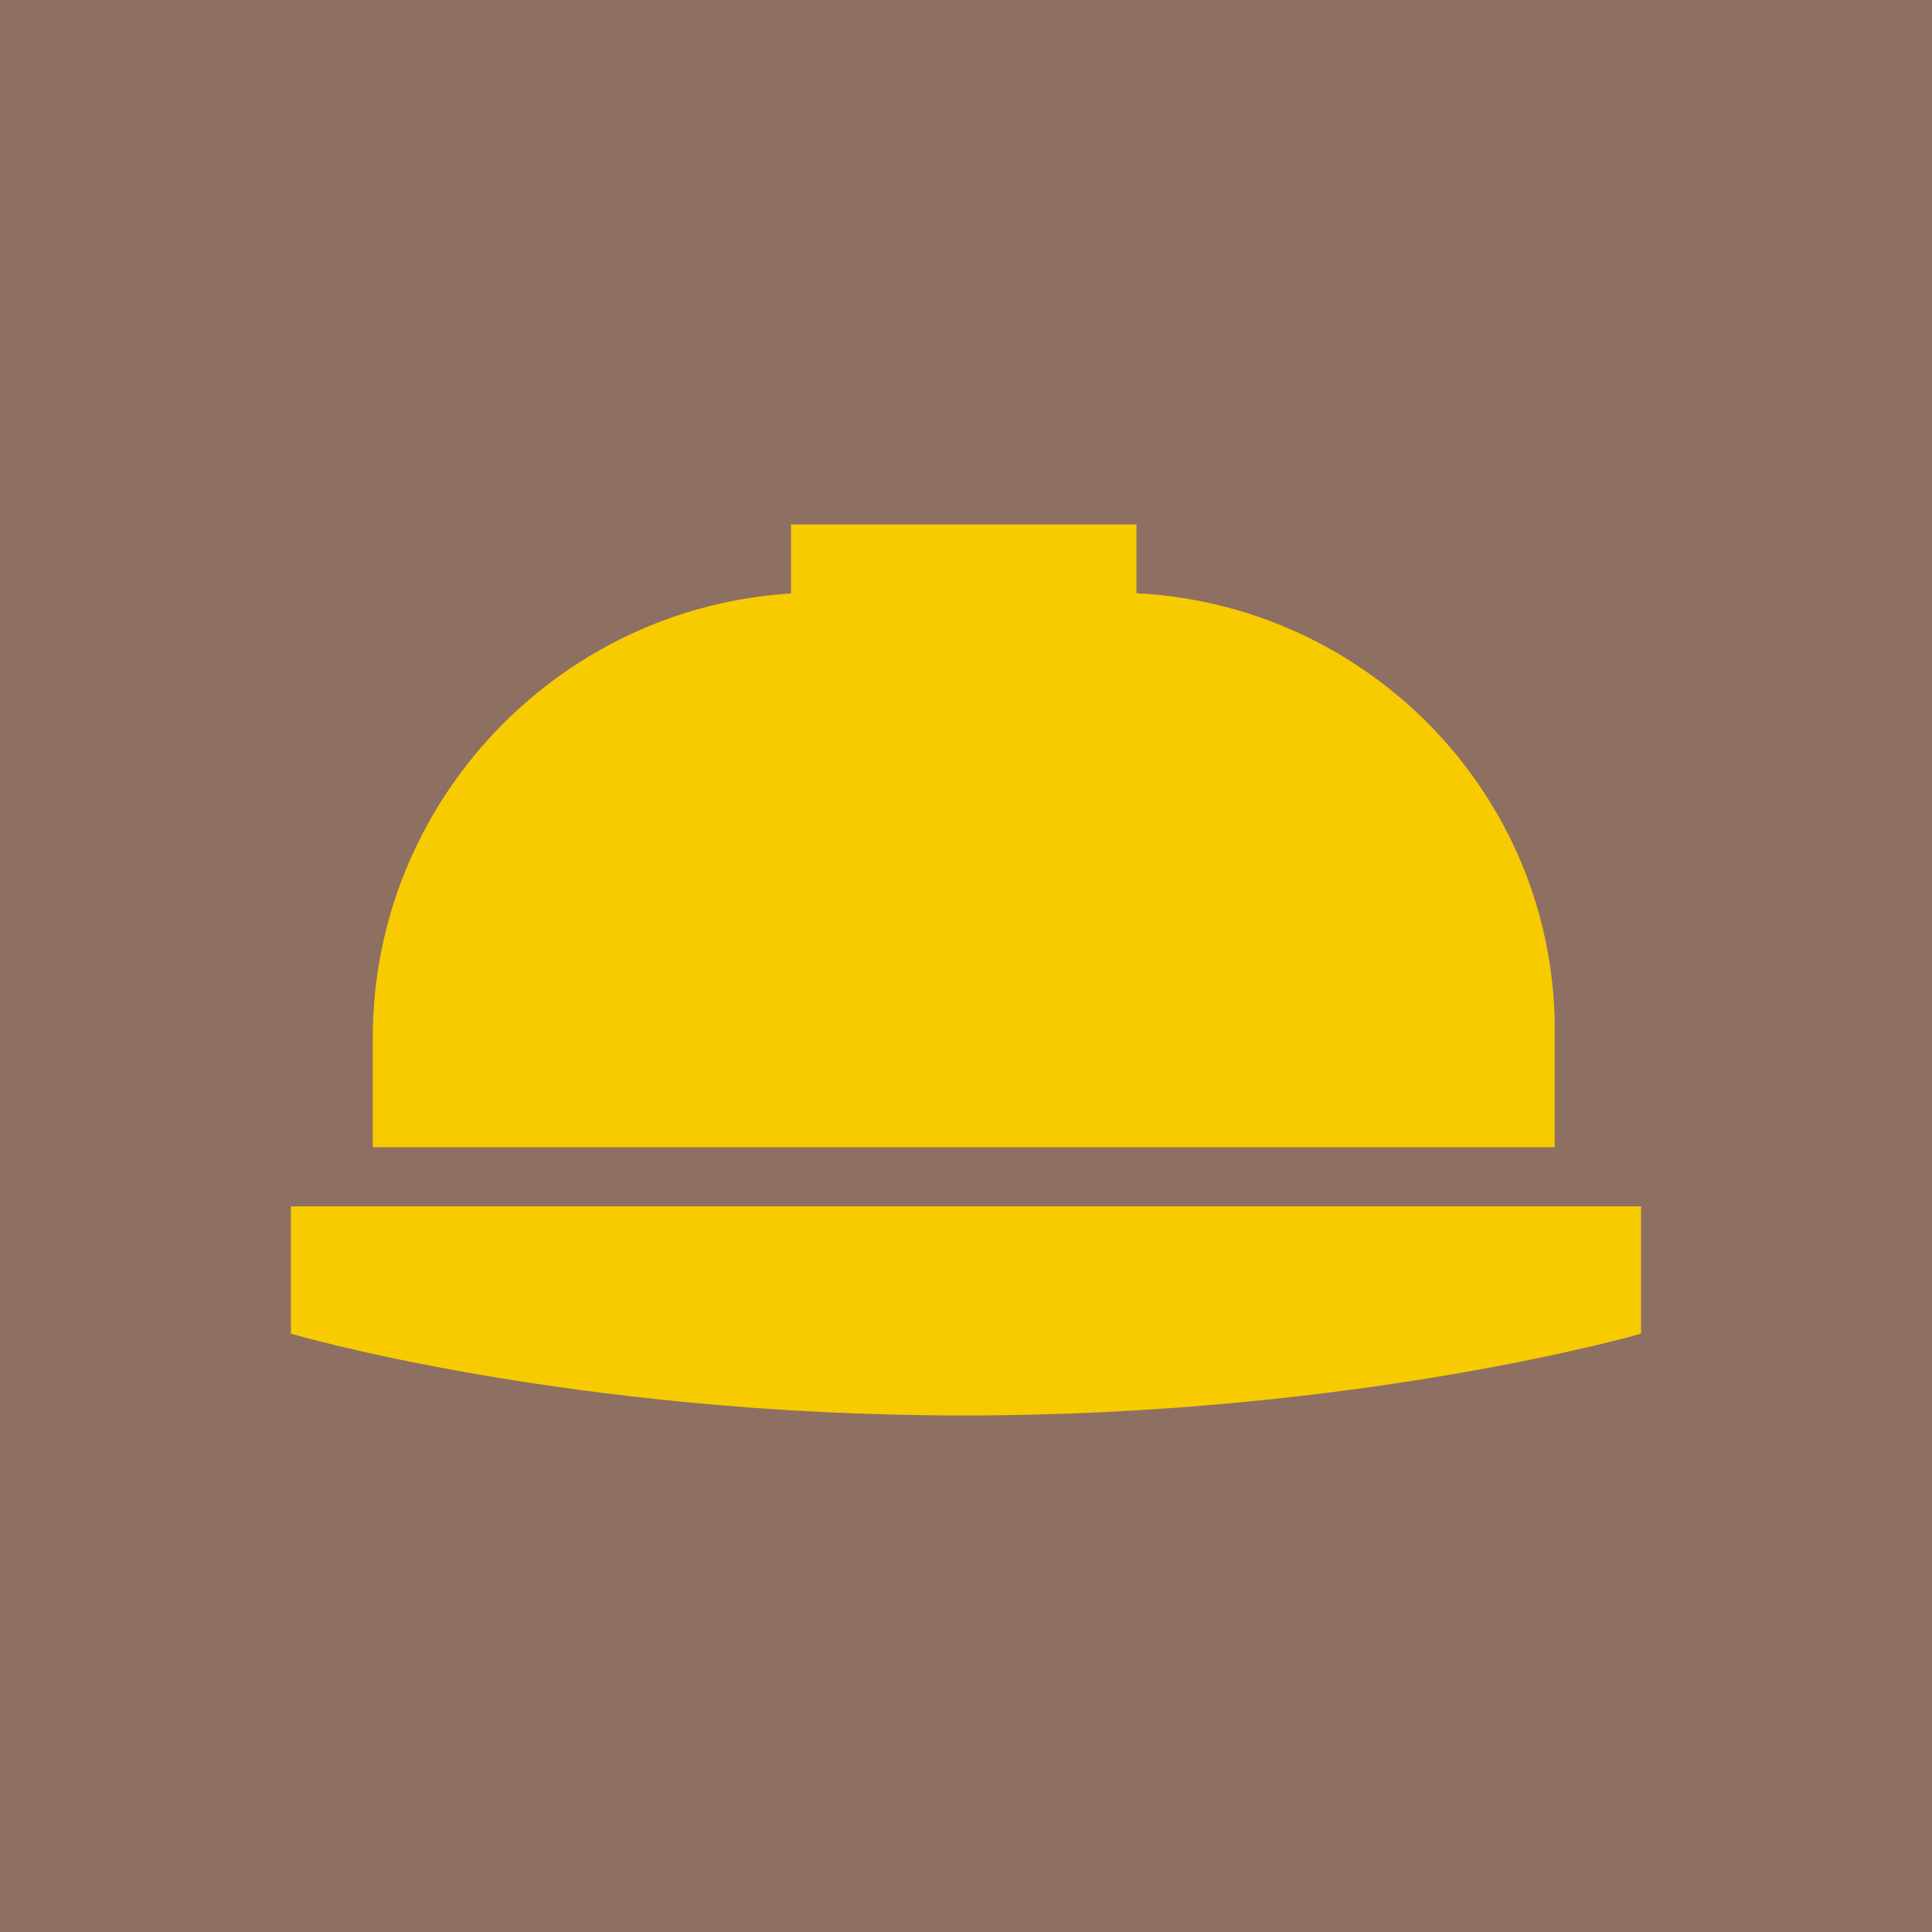
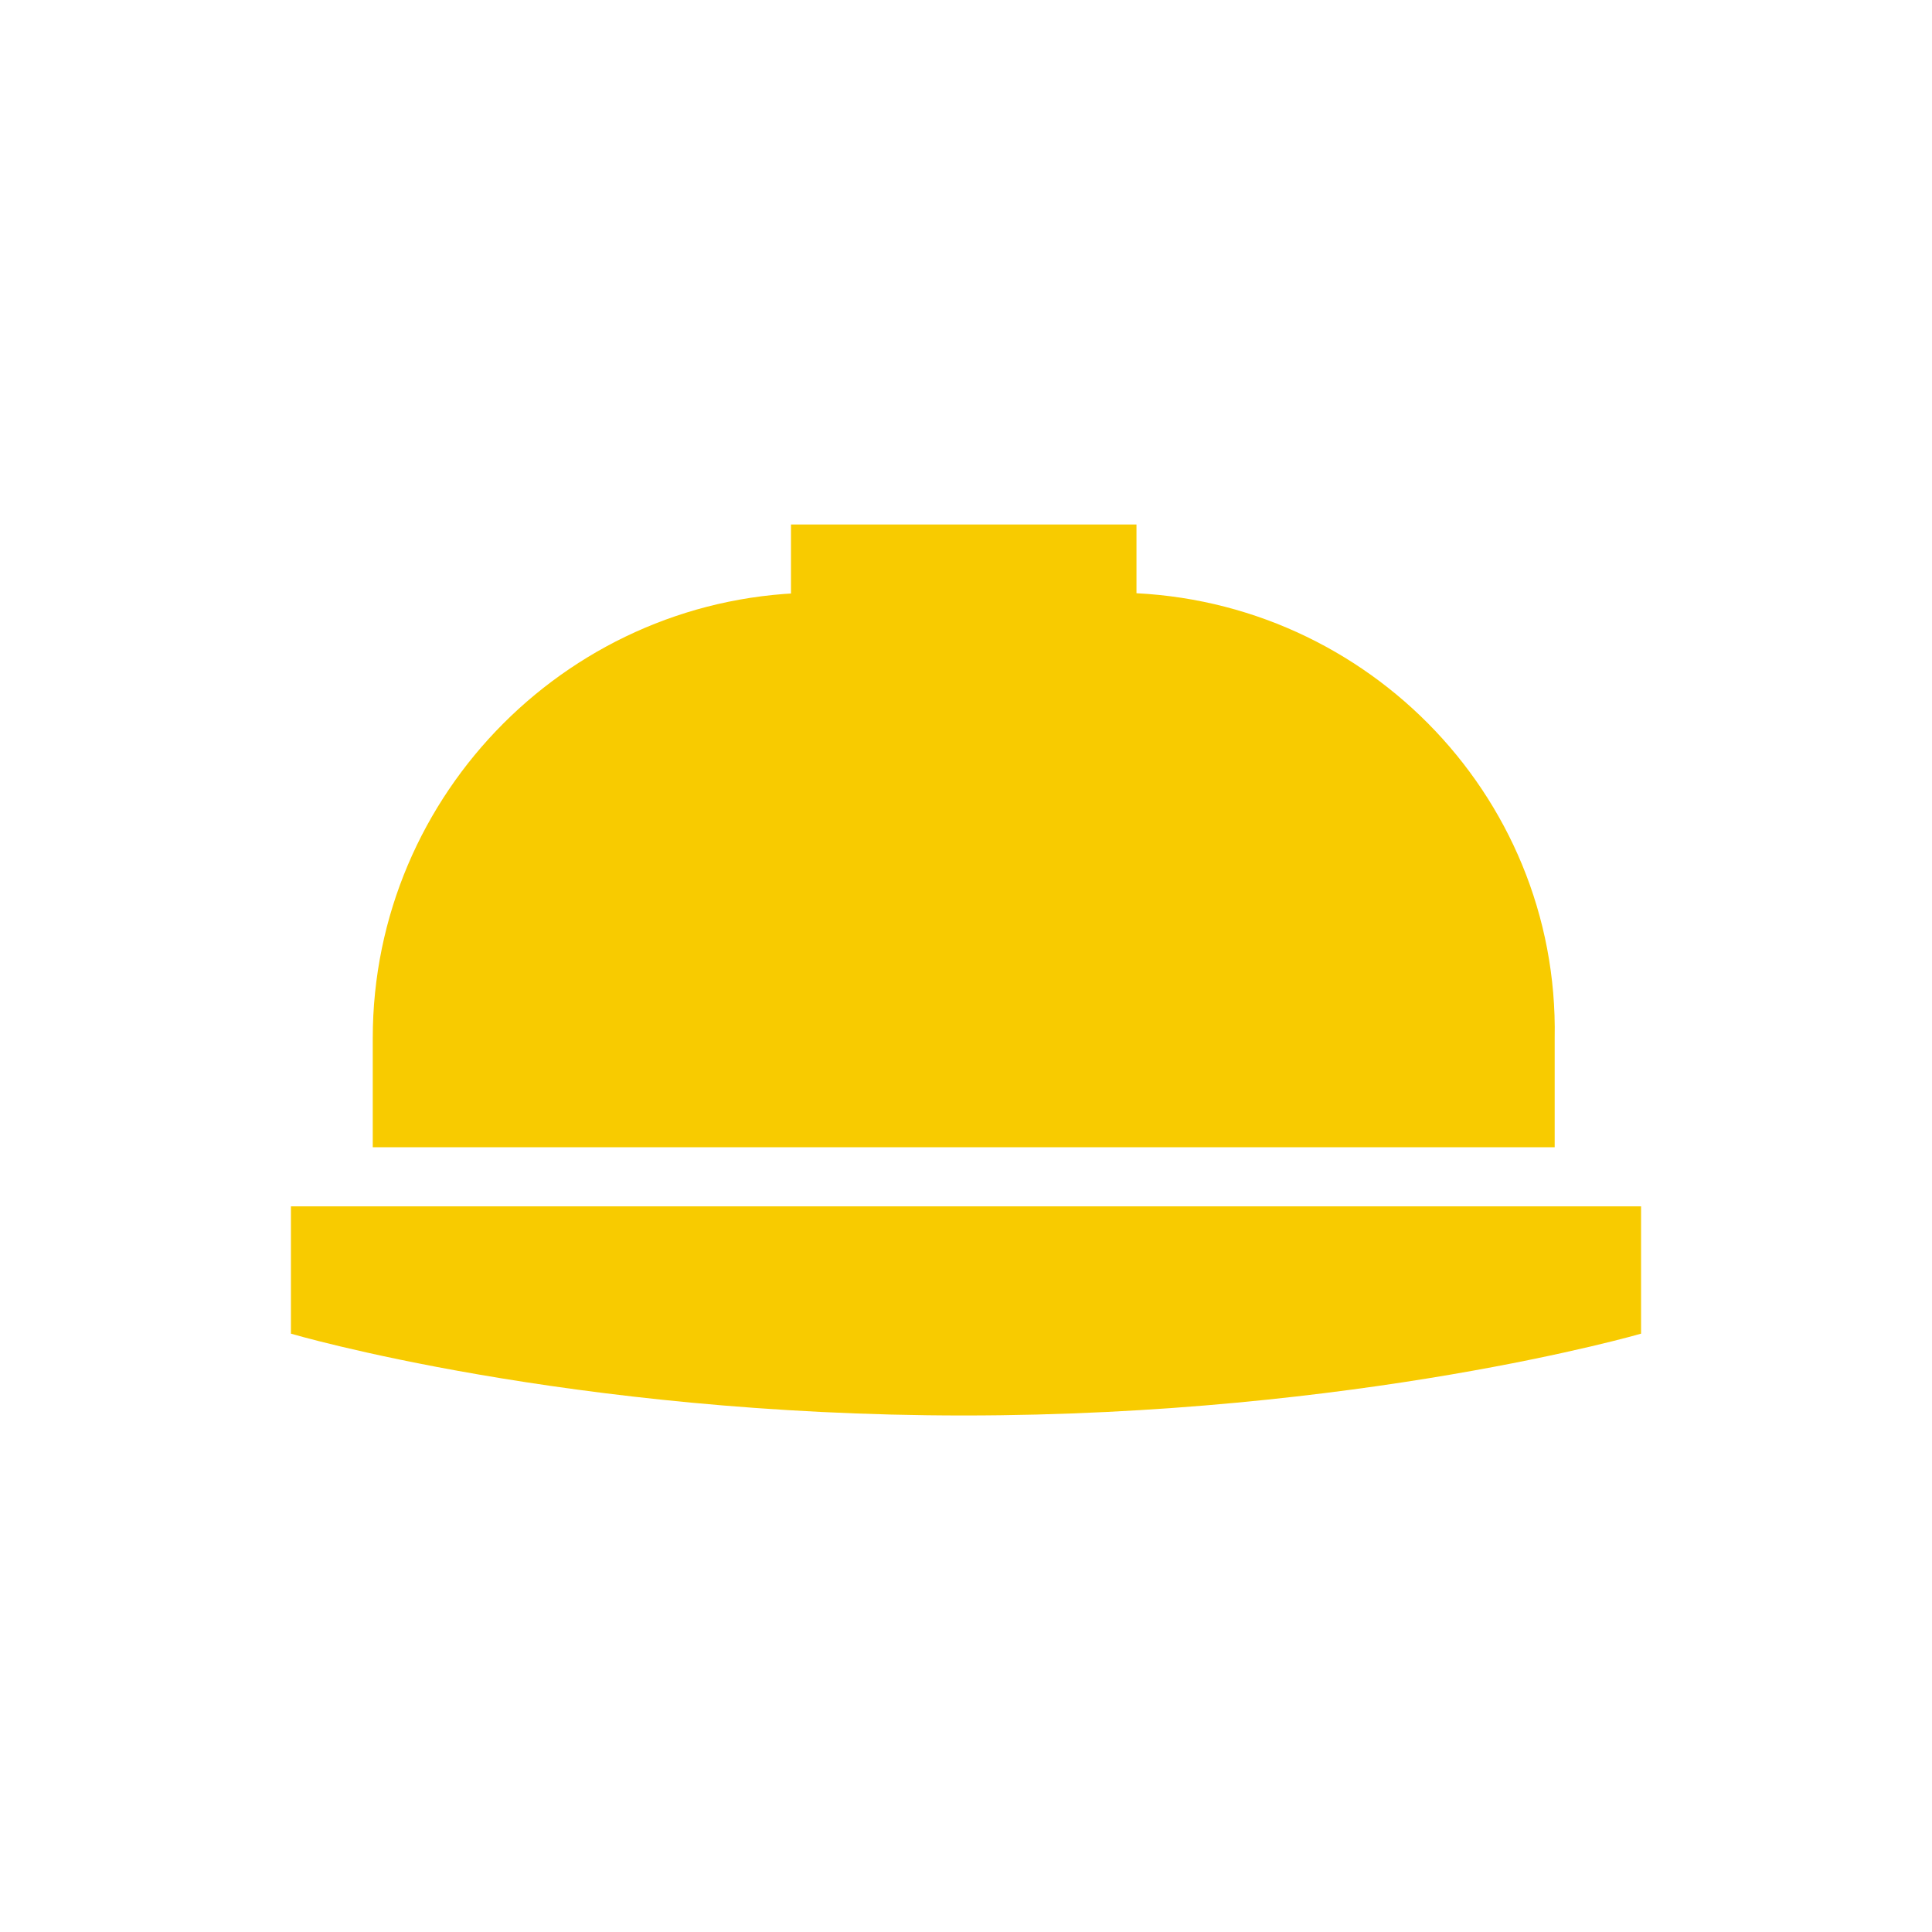
<svg xmlns="http://www.w3.org/2000/svg" width="80" height="80" viewBox="0 0 80 80" fill="none">
-   <path d="M80 0H0V80H80V0Z" fill="#8D7062" />
  <path d="M67.953 55.224C67.953 55.224 56.282 58.612 39.906 58.612C23.529 58.612 12.047 55.224 12.047 55.224V49.953H67.953V55.224Z" fill="#F8CB00" />
  <path d="M47.059 21.718H32.753V26.612H47.059V21.718Z" fill="#F8CB00" />
  <path d="M46.118 24.541H33.882C23.718 24.541 15.435 32.824 15.435 42.988V47.506H64.376V42.988C64.565 32.824 56.282 24.541 46.118 24.541Z" fill="#F8CB00" />
</svg>